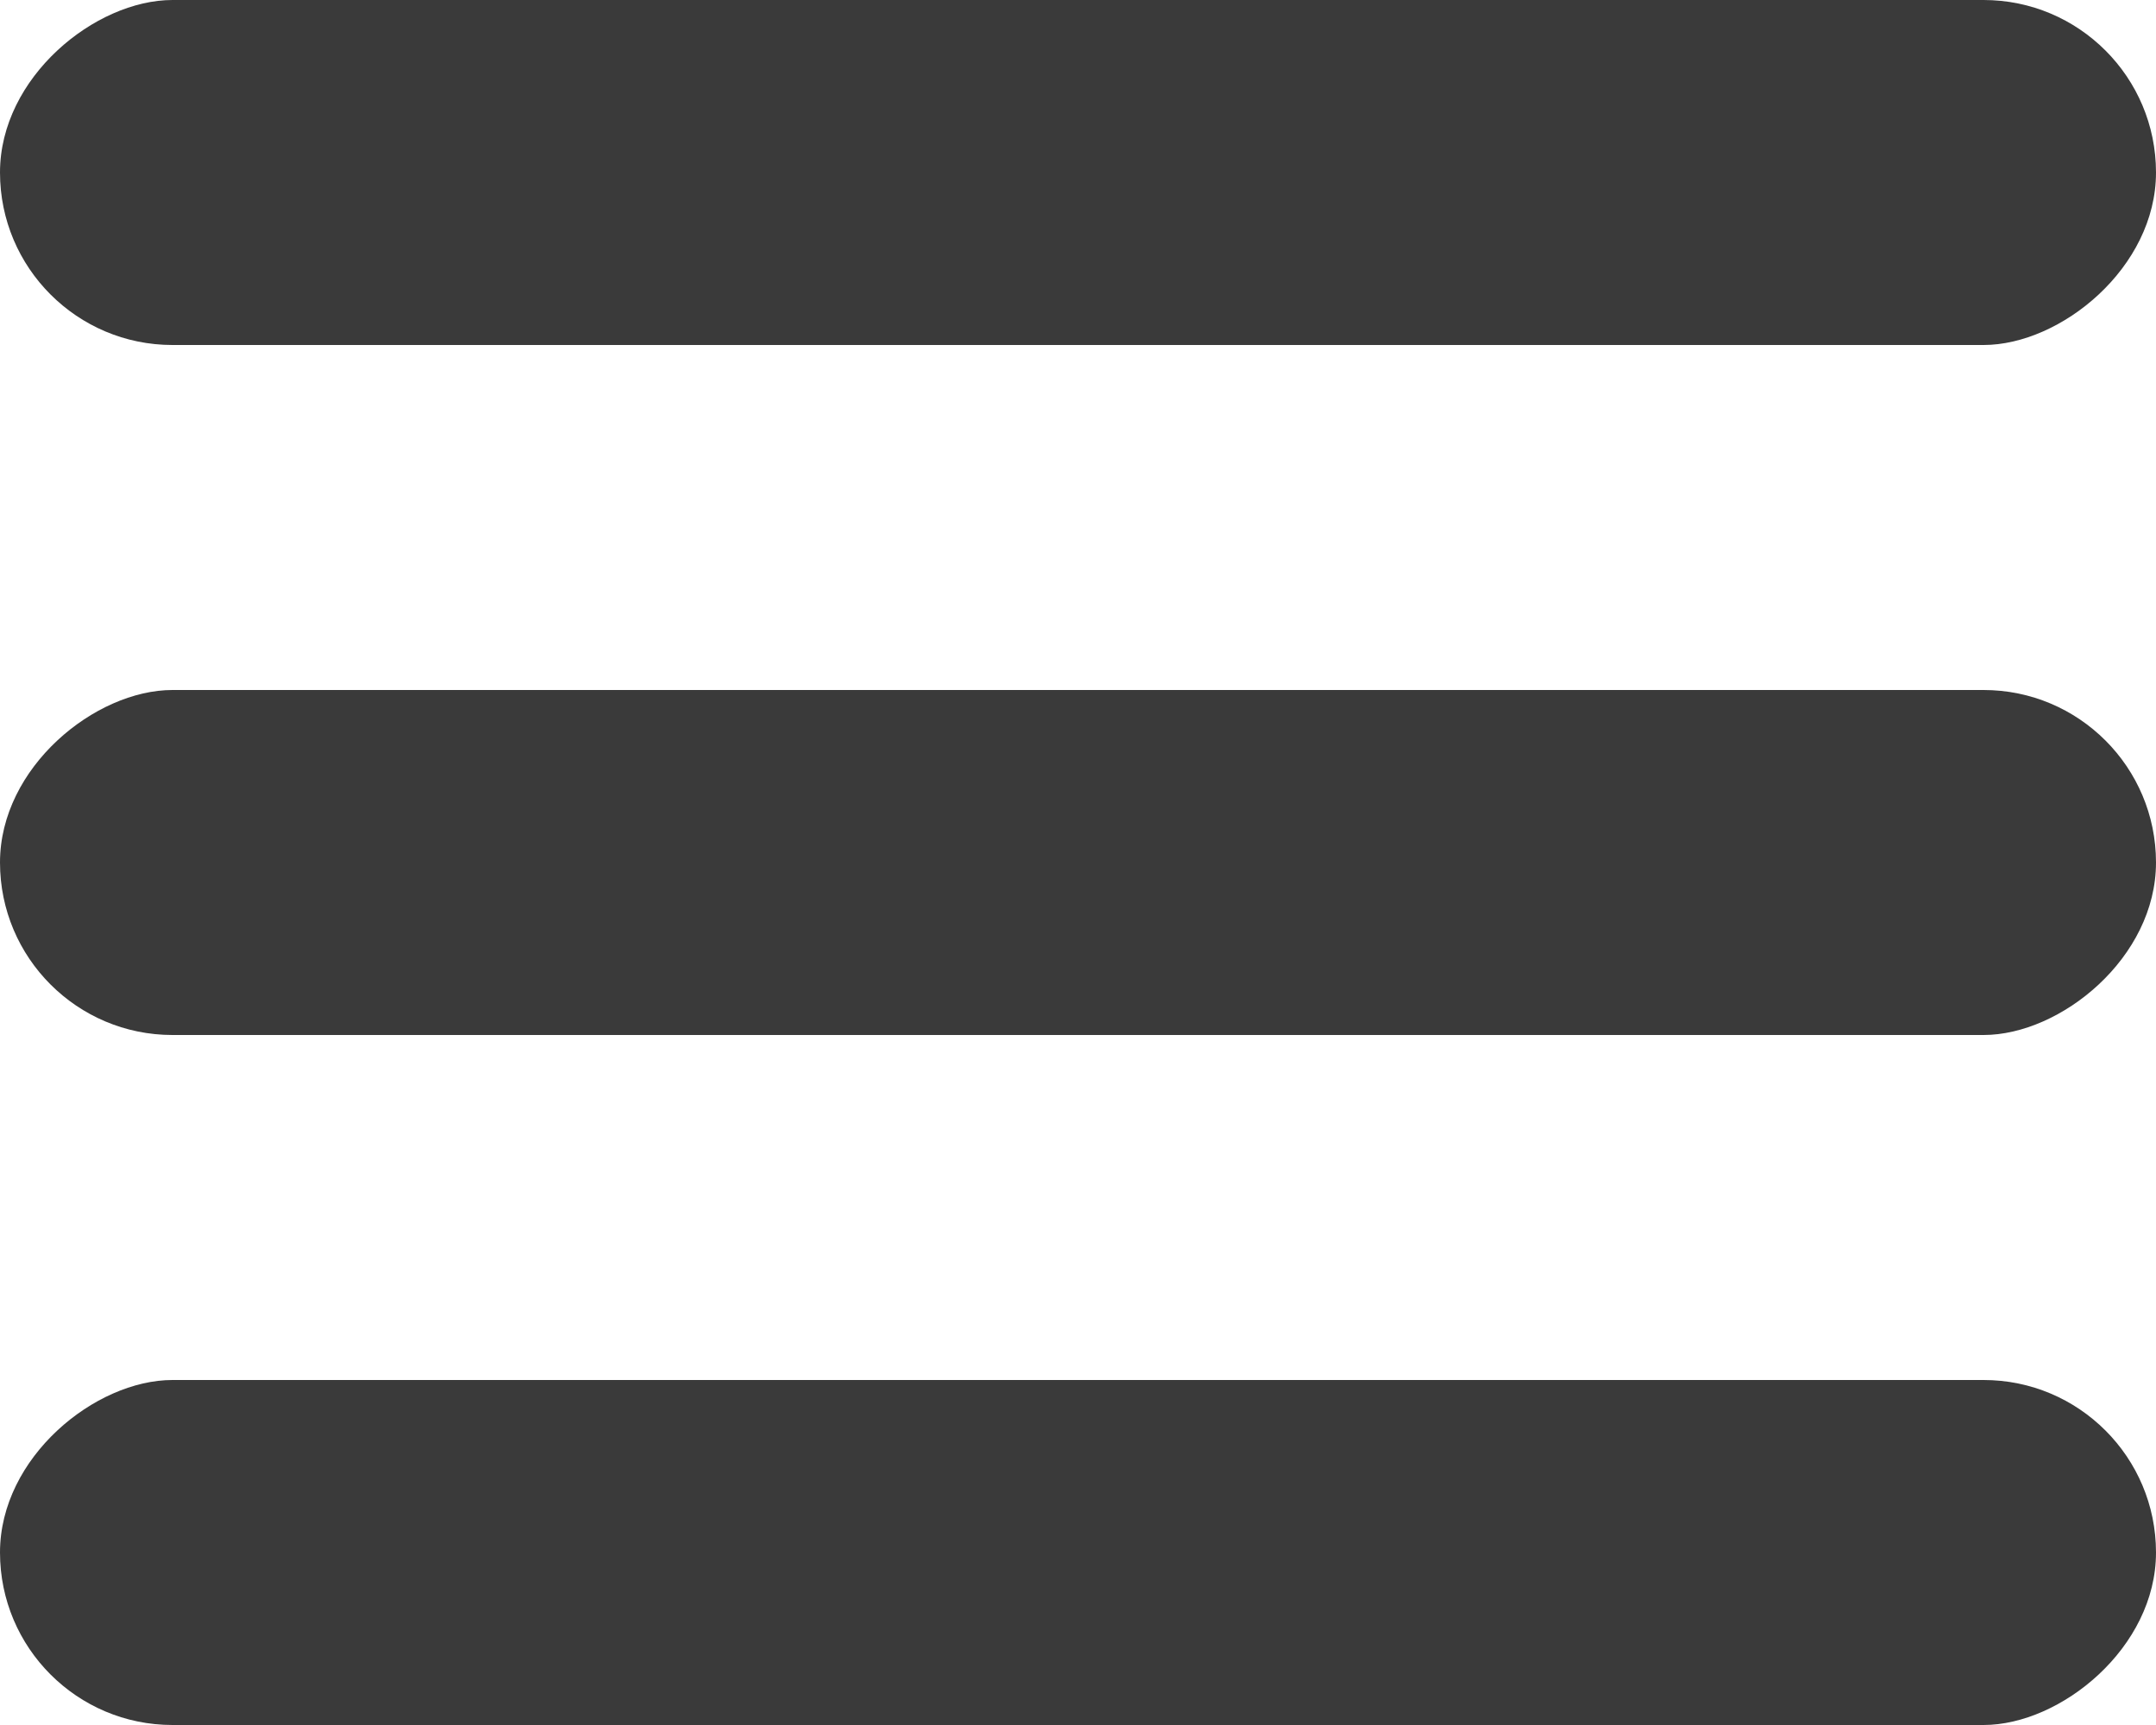
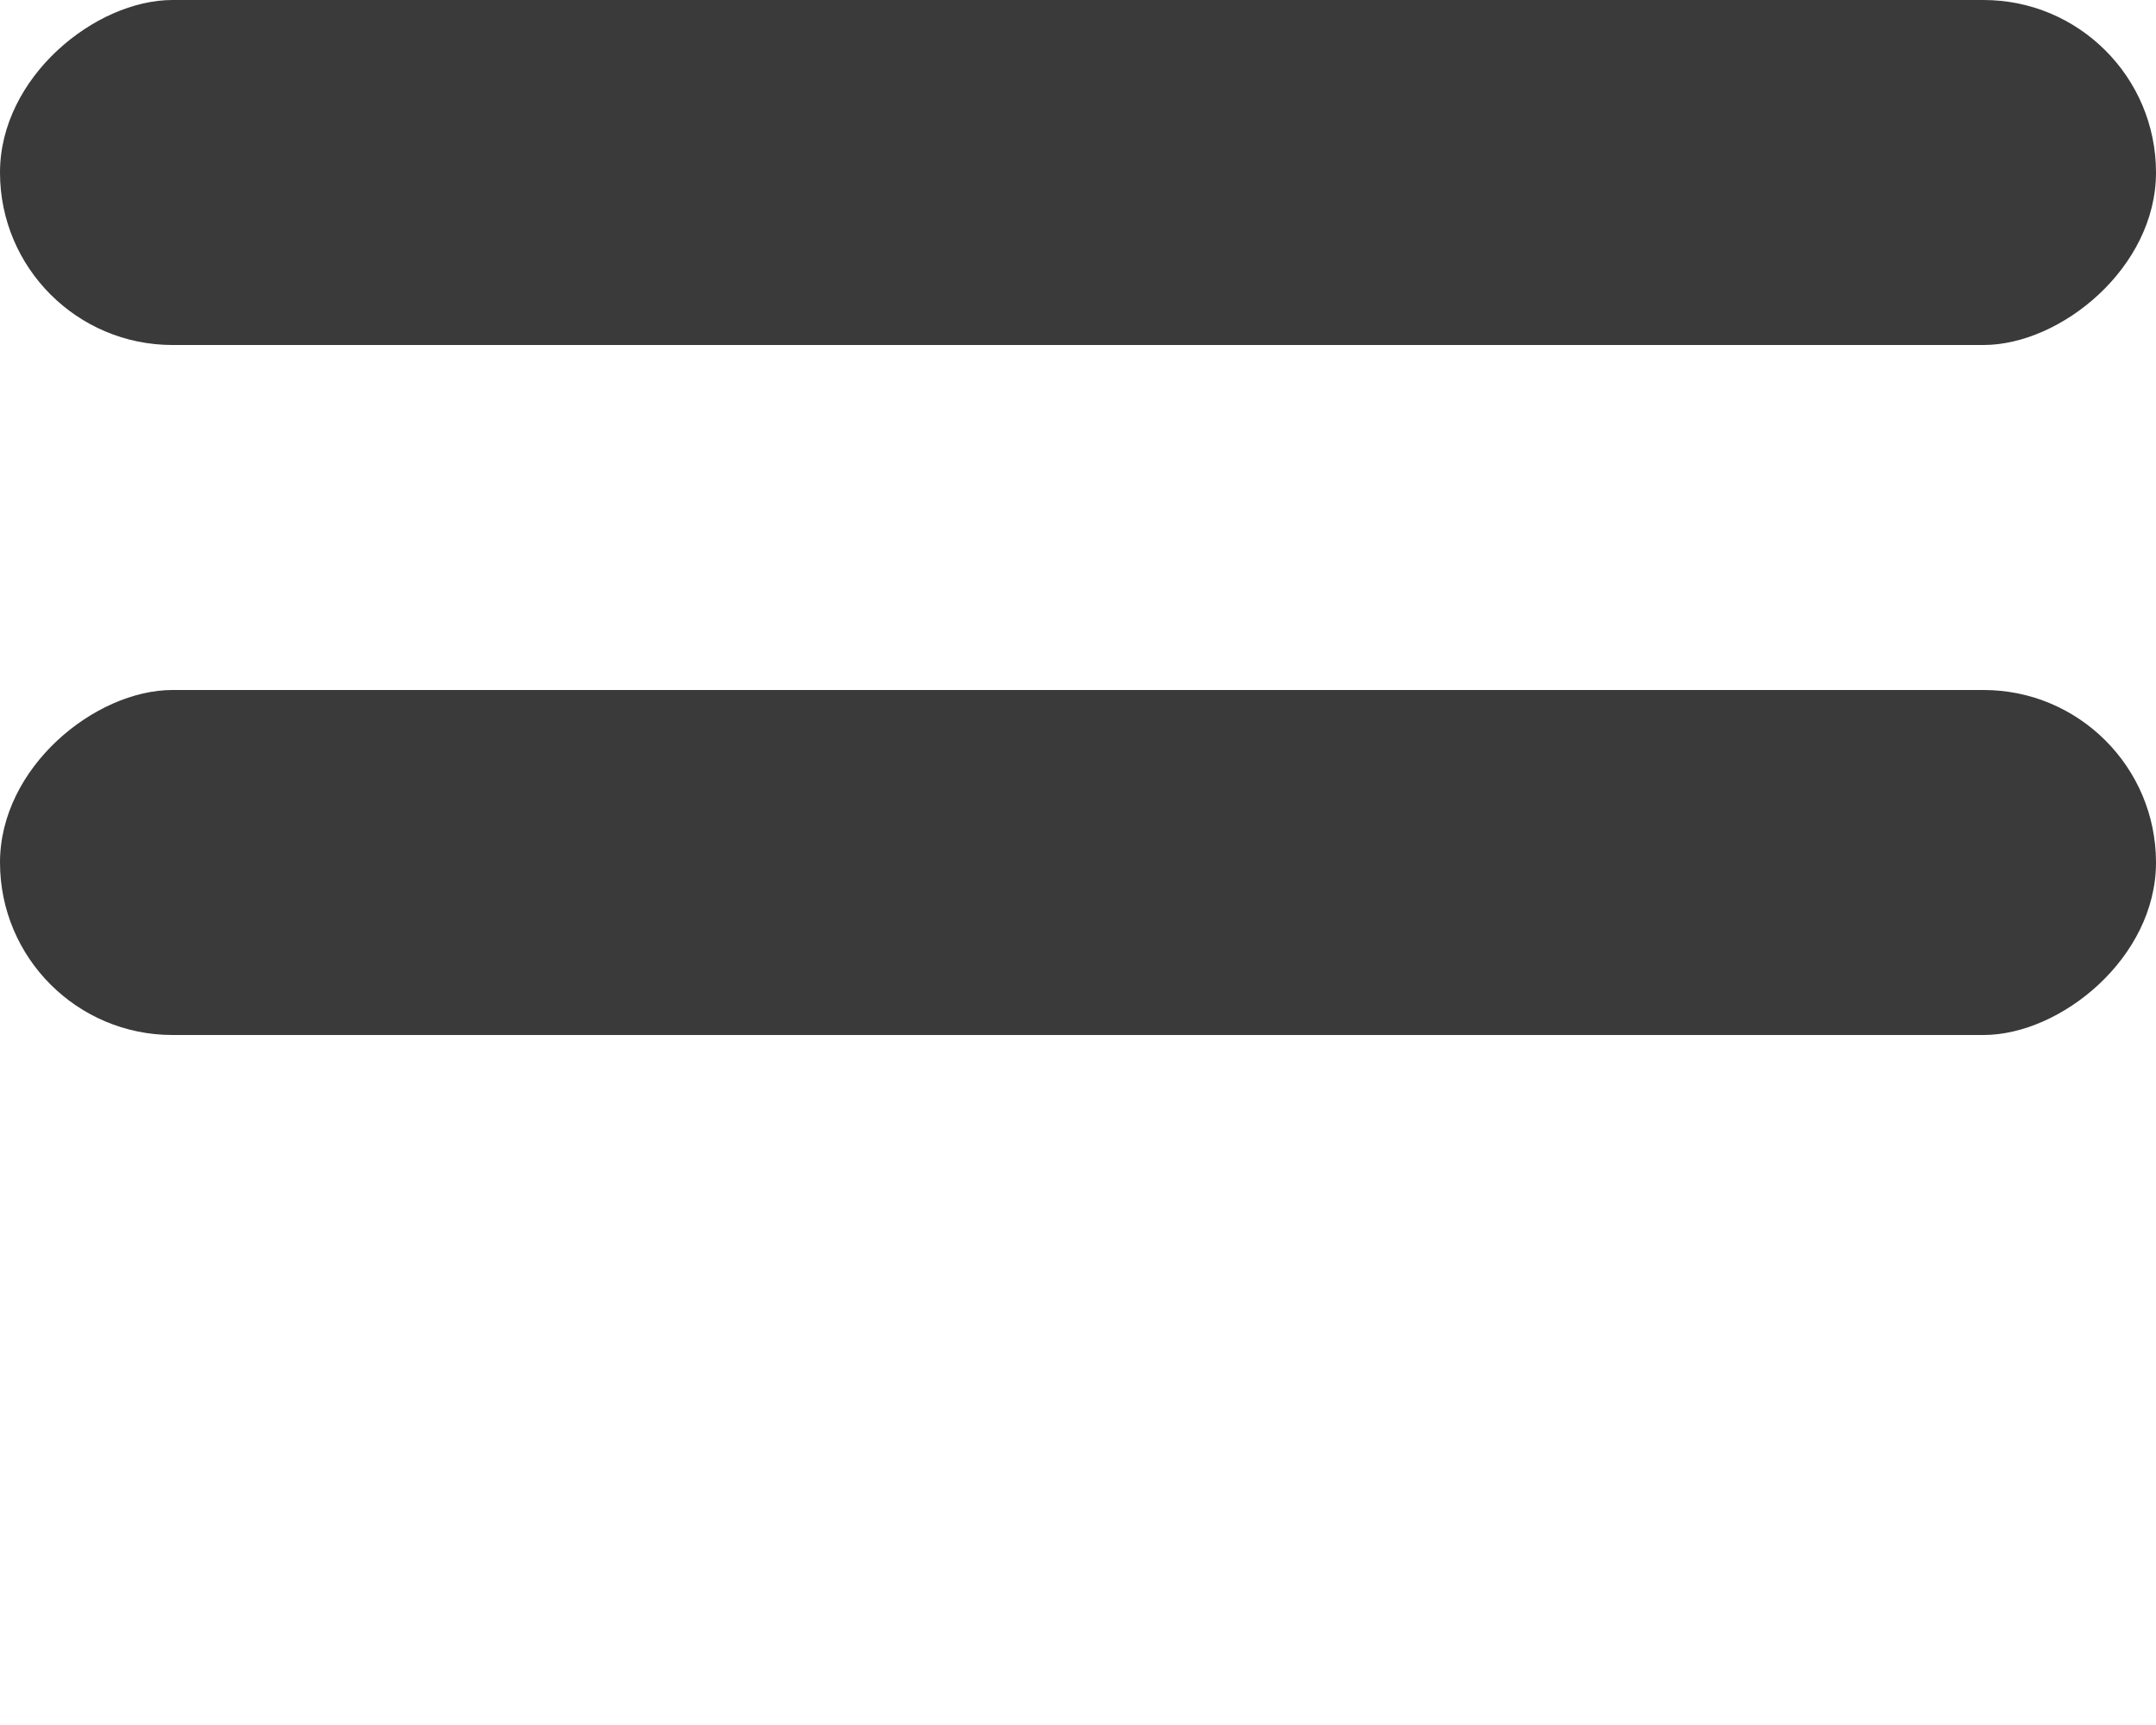
<svg xmlns="http://www.w3.org/2000/svg" width="25" height="20" viewBox="0 0 25 20" fill="none">
  <rect x="25" width="4" height="25" rx="2" transform="rotate(90 25 0)" fill="#3A3A3A" />
  <rect x="25" y="8" width="4" height="25" rx="2" transform="rotate(90 25 8)" fill="#3A3A3A" />
-   <rect x="25" y="16" width="4" height="25" rx="2" transform="rotate(90 25 16)" fill="#3A3A3A" />
</svg>